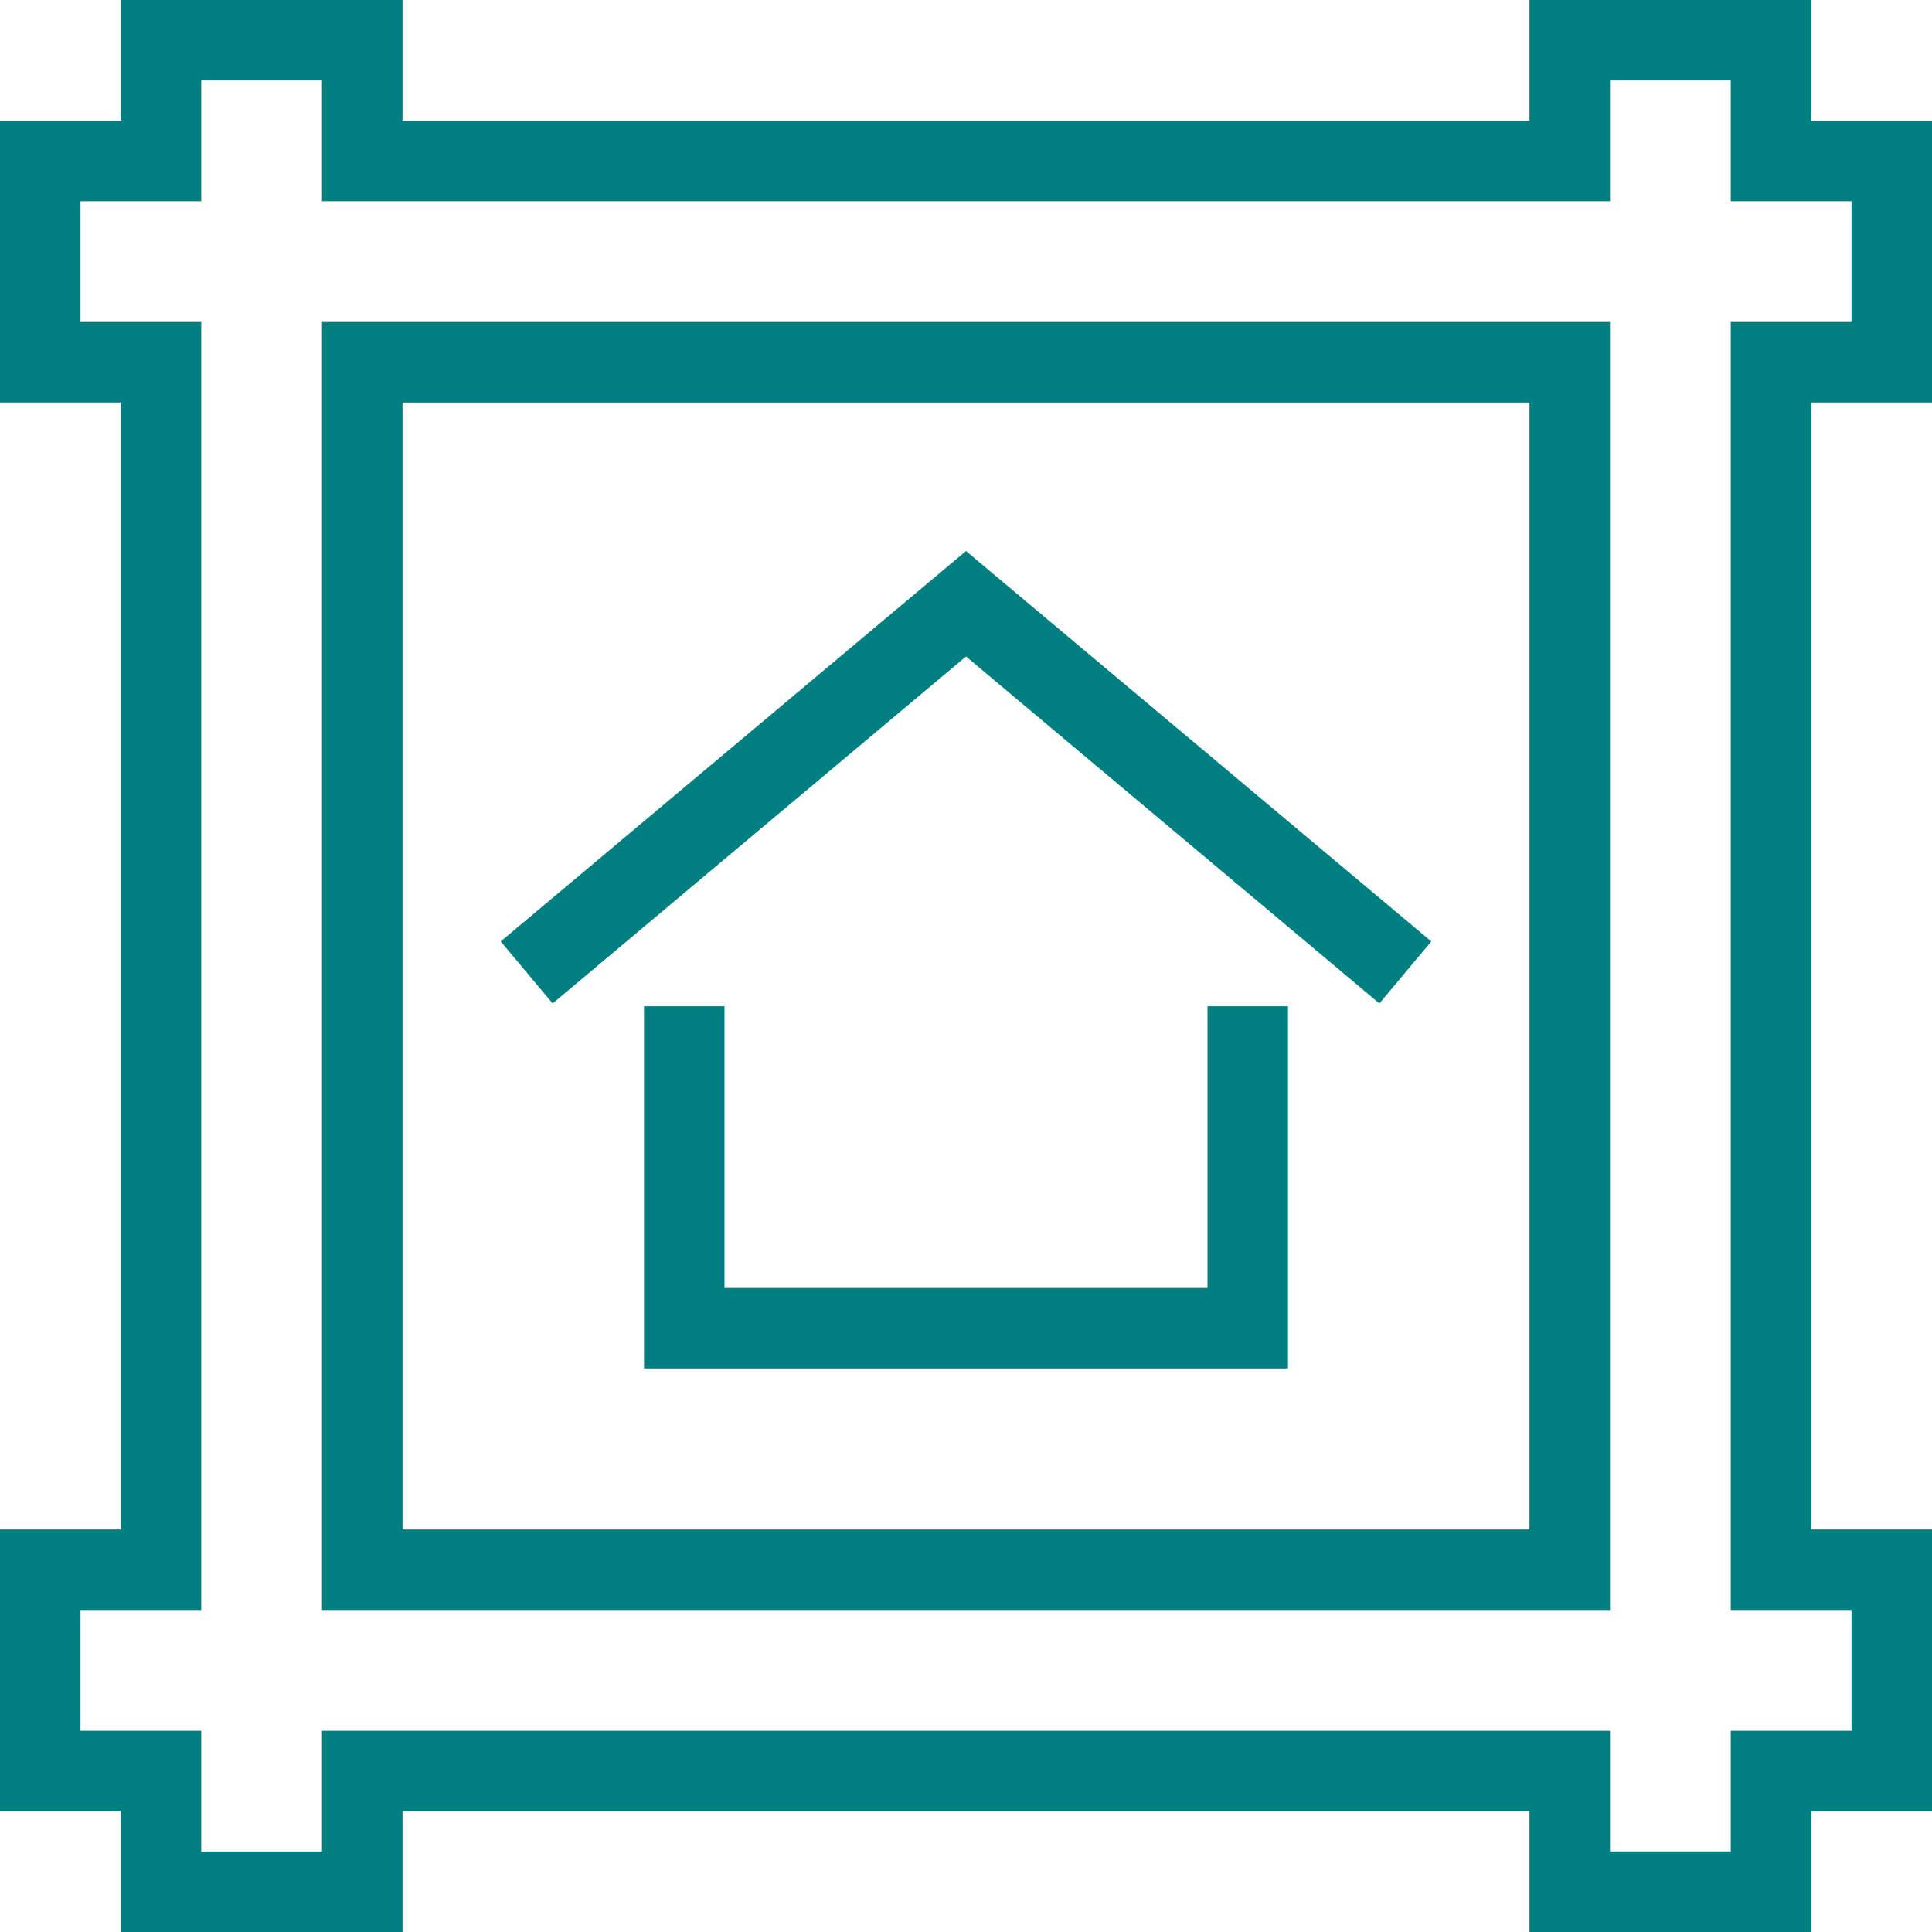
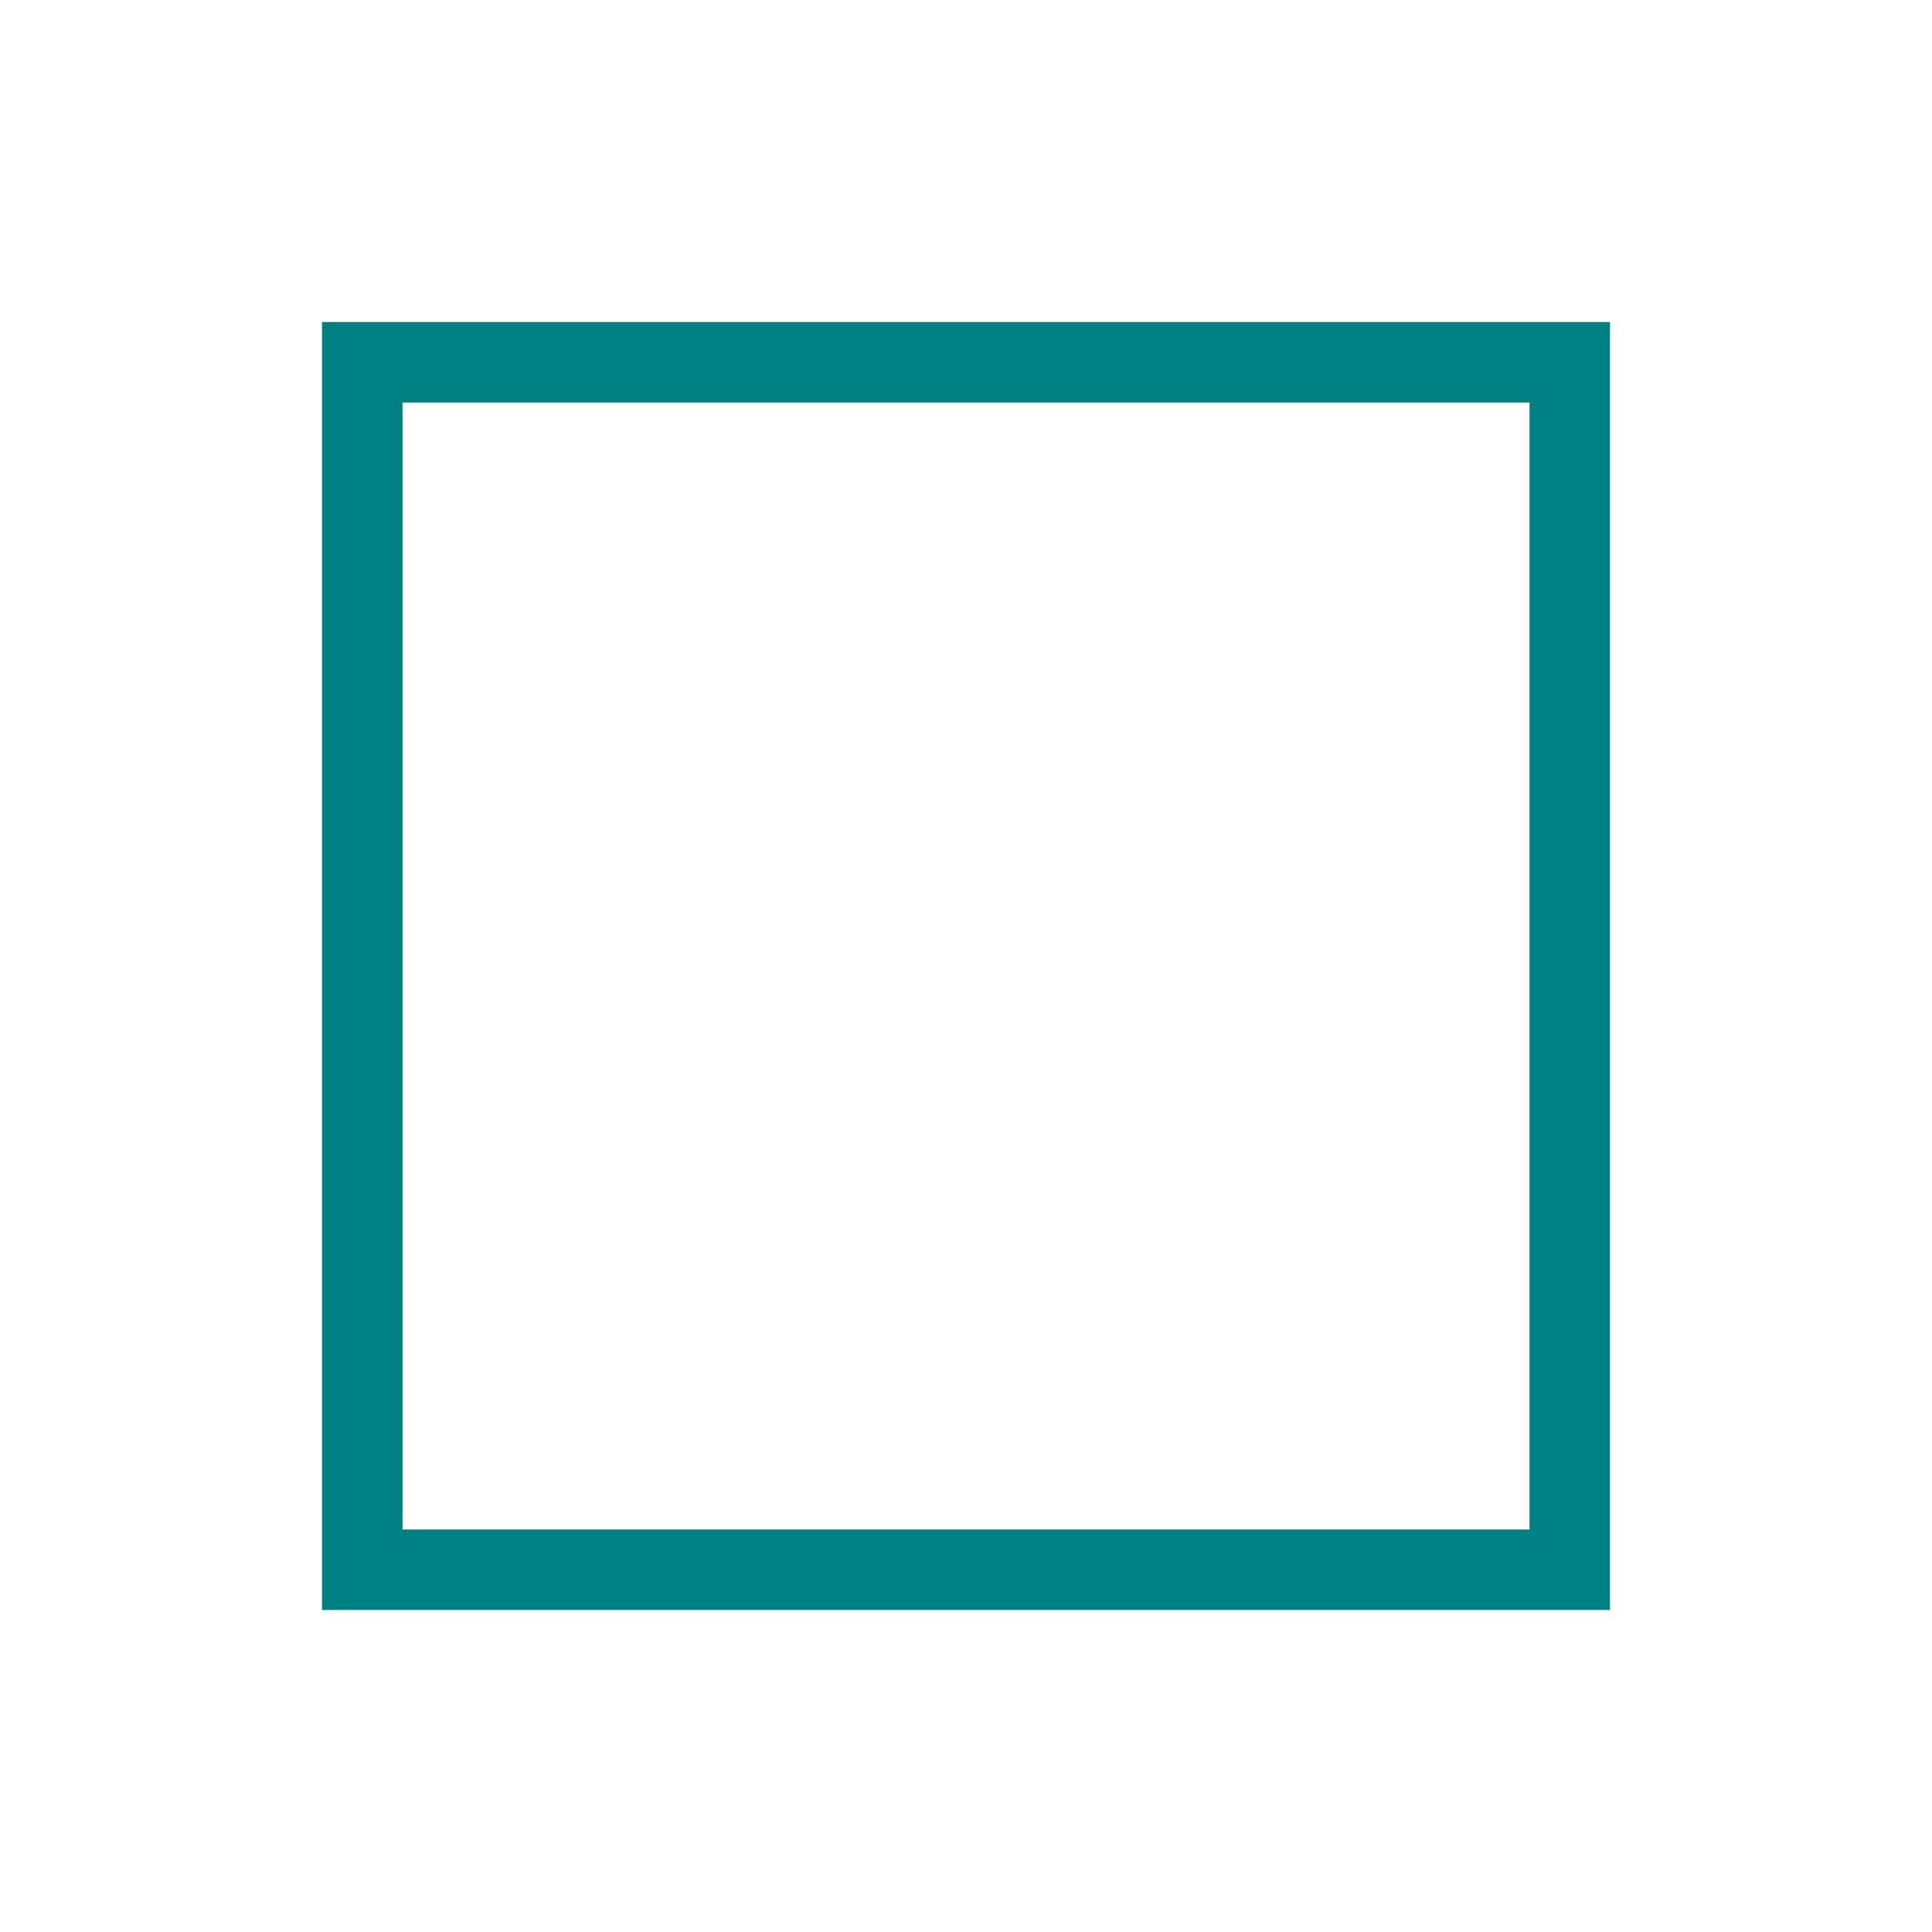
<svg xmlns="http://www.w3.org/2000/svg" version="1.1" width="512" height="512" x="0" y="0" viewBox="0 0 480.681 480.681" style="enable-background:new 0 0 512 512" xml:space="preserve" class="">
  <g>
    <g>
      <g id="_x34_8x48_px_15_">
        <g>
          <g>
-             <path d="m320.454 340.482h-160.227v-90.127h20.028v70.099h120.17v-70.099h20.029z" fill="#007f81" data-original="#4c4c4c" class="" />
-           </g>
+             </g>
          <g>
-             <path d="m343.186 249.654-102.846-86.323-102.845 86.323-12.919-15.422 115.764-97.138 115.764 97.138z" fill="#007f81" data-original="#4c4c4c" class="" />
-           </g>
+             </g>
          <g>
-             <path d="m450.638 480.681h-70.099v-30.043h-280.397v30.043h-70.099v-30.043h-30.043v-70.099h30.043v-280.397h-30.043v-70.099h30.043v-30.043h70.099v30.043h280.397v-30.043h70.099v30.043h30.043v70.099h-30.043v280.397h30.043v70.099h-30.043zm-50.071-20.029h30.043v-30.042h30.043v-30.043h-30.043v-320.454h30.043v-30.042h-30.043v-30.043h-30.043v30.043h-320.454v-30.043h-30.042v30.043h-30.043v30.043h30.043v320.454h-30.043v30.043h30.043v30.043h30.043v-30.044h320.454v30.042z" fill="#007f81" data-original="#4c4c4c" class="" />
-           </g>
+             </g>
          <g>
            <path d="m400.567 400.567h-320.454v-320.454h320.454zm-300.425-20.028h280.397v-280.397h-280.397z" fill="#007f81" data-original="#4c4c4c" class="" />
          </g>
        </g>
      </g>
    </g>
  </g>
</svg>